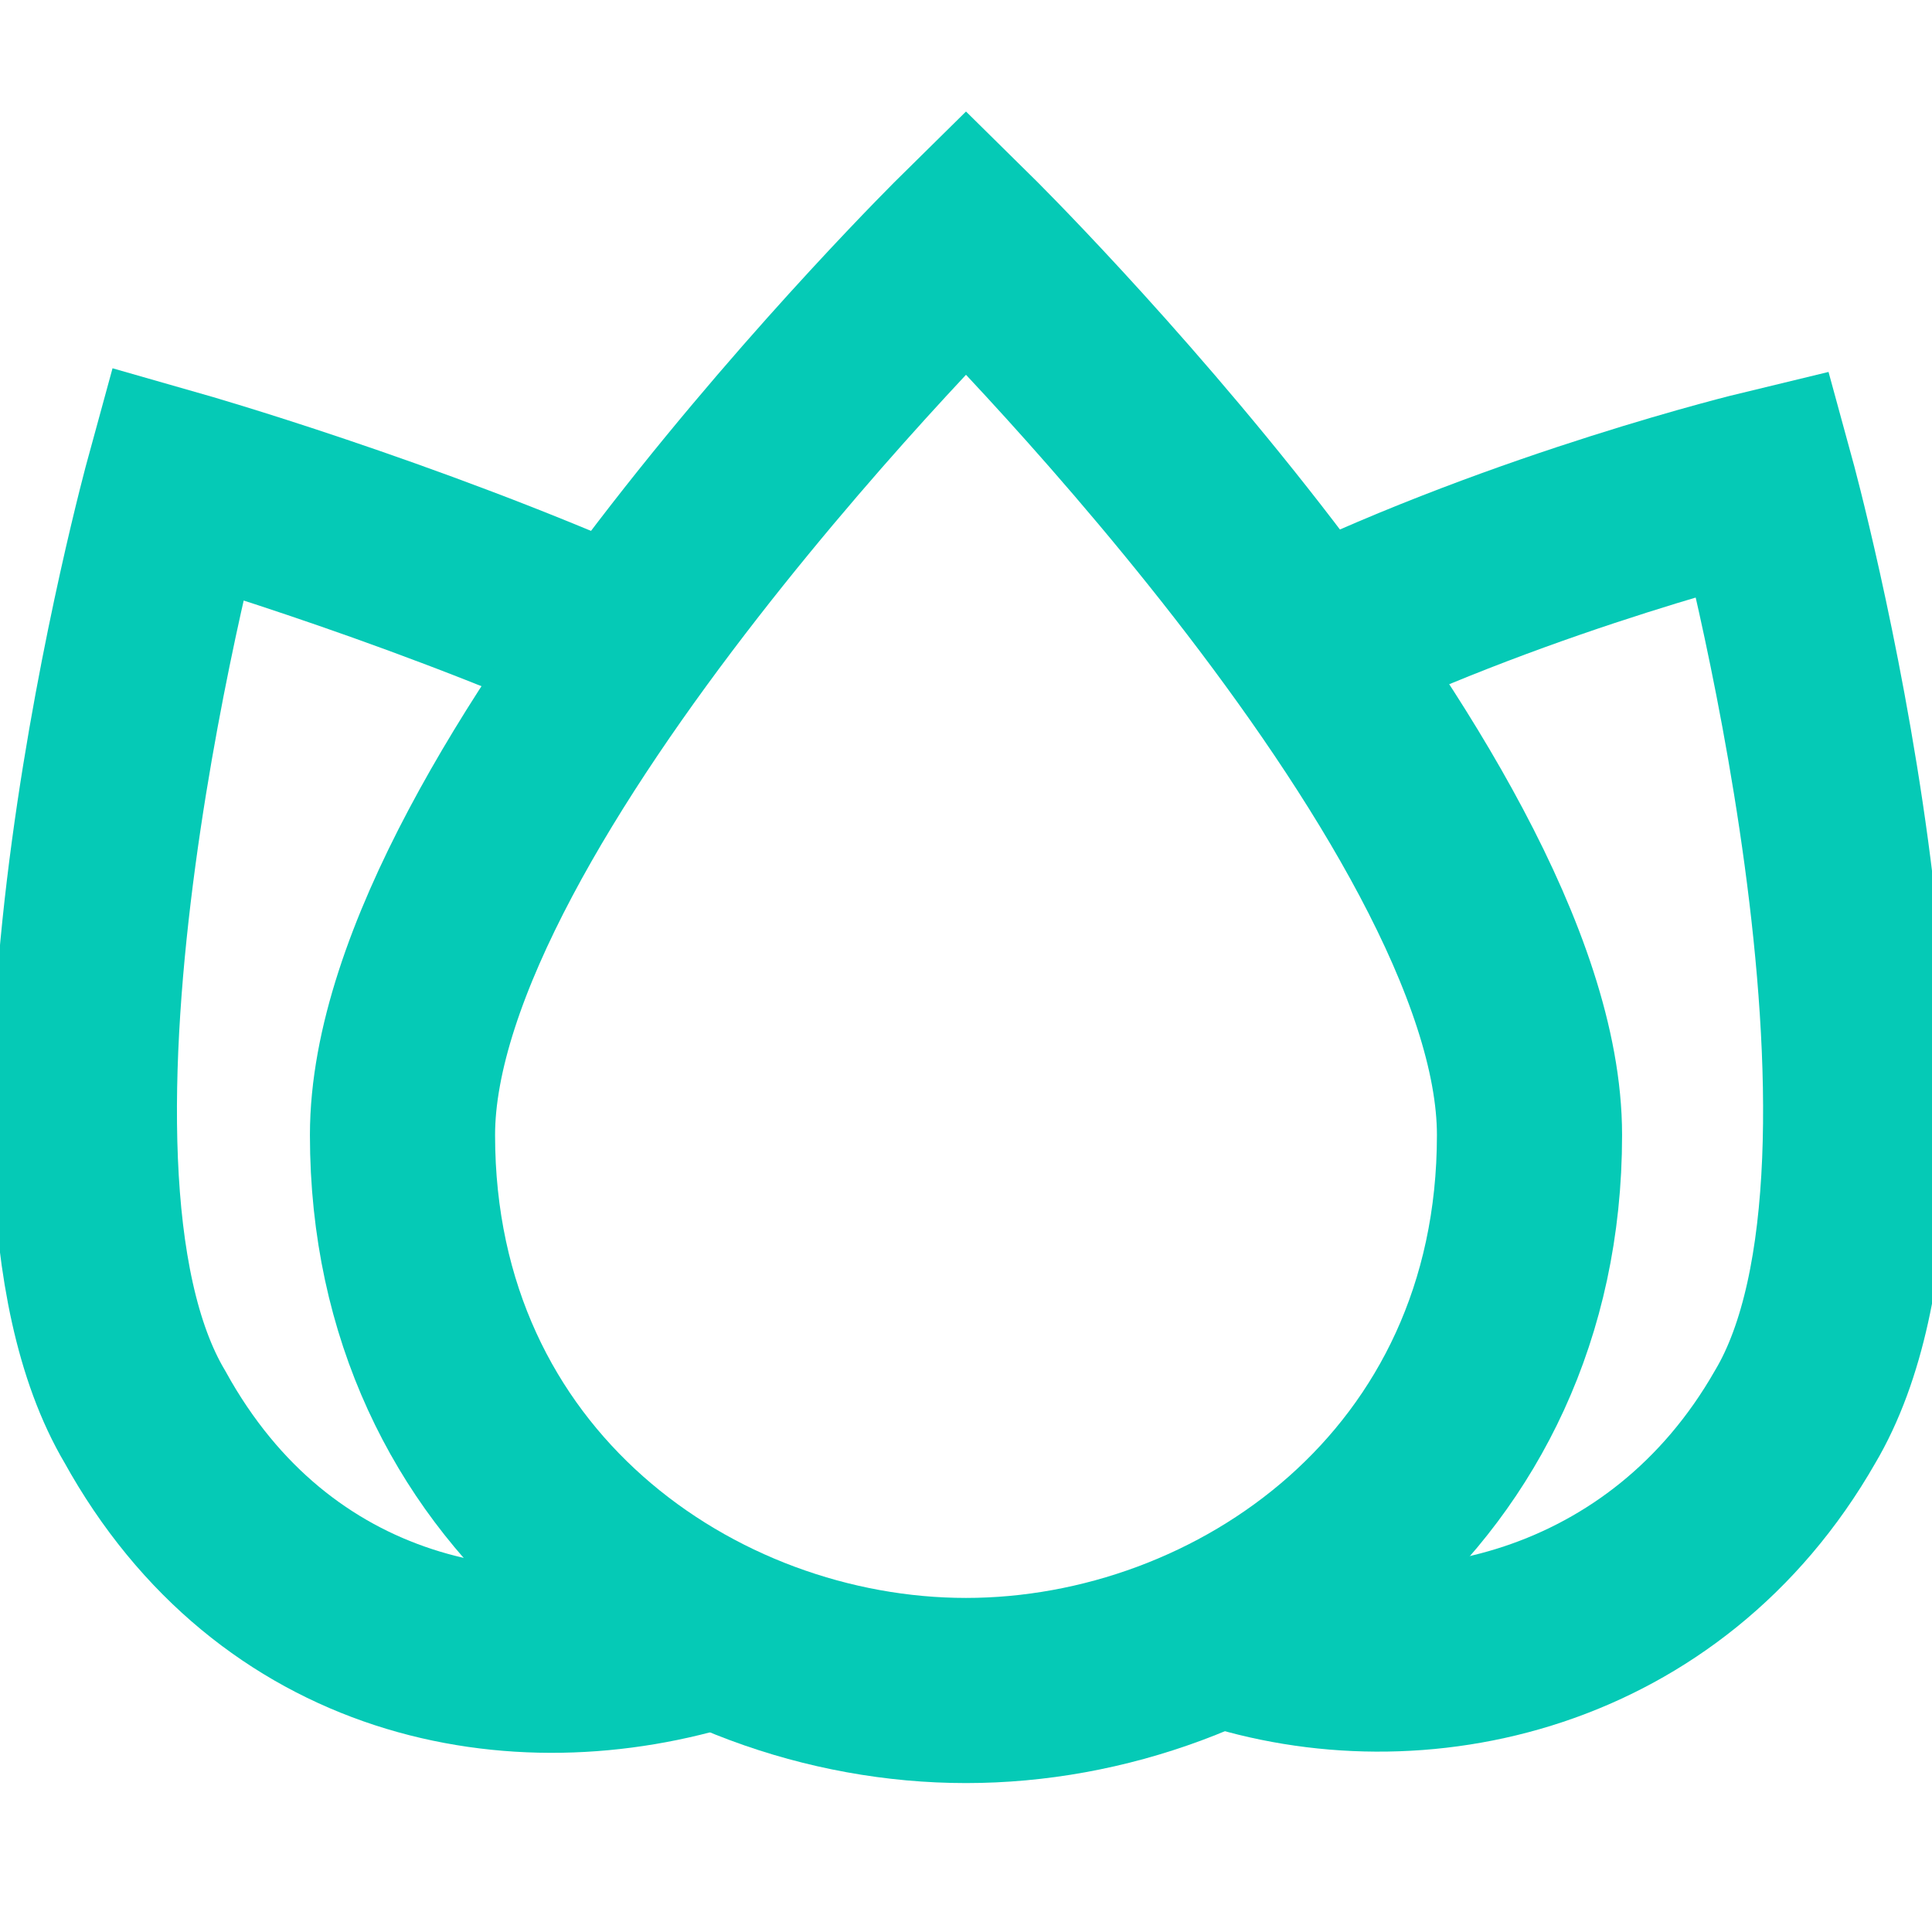
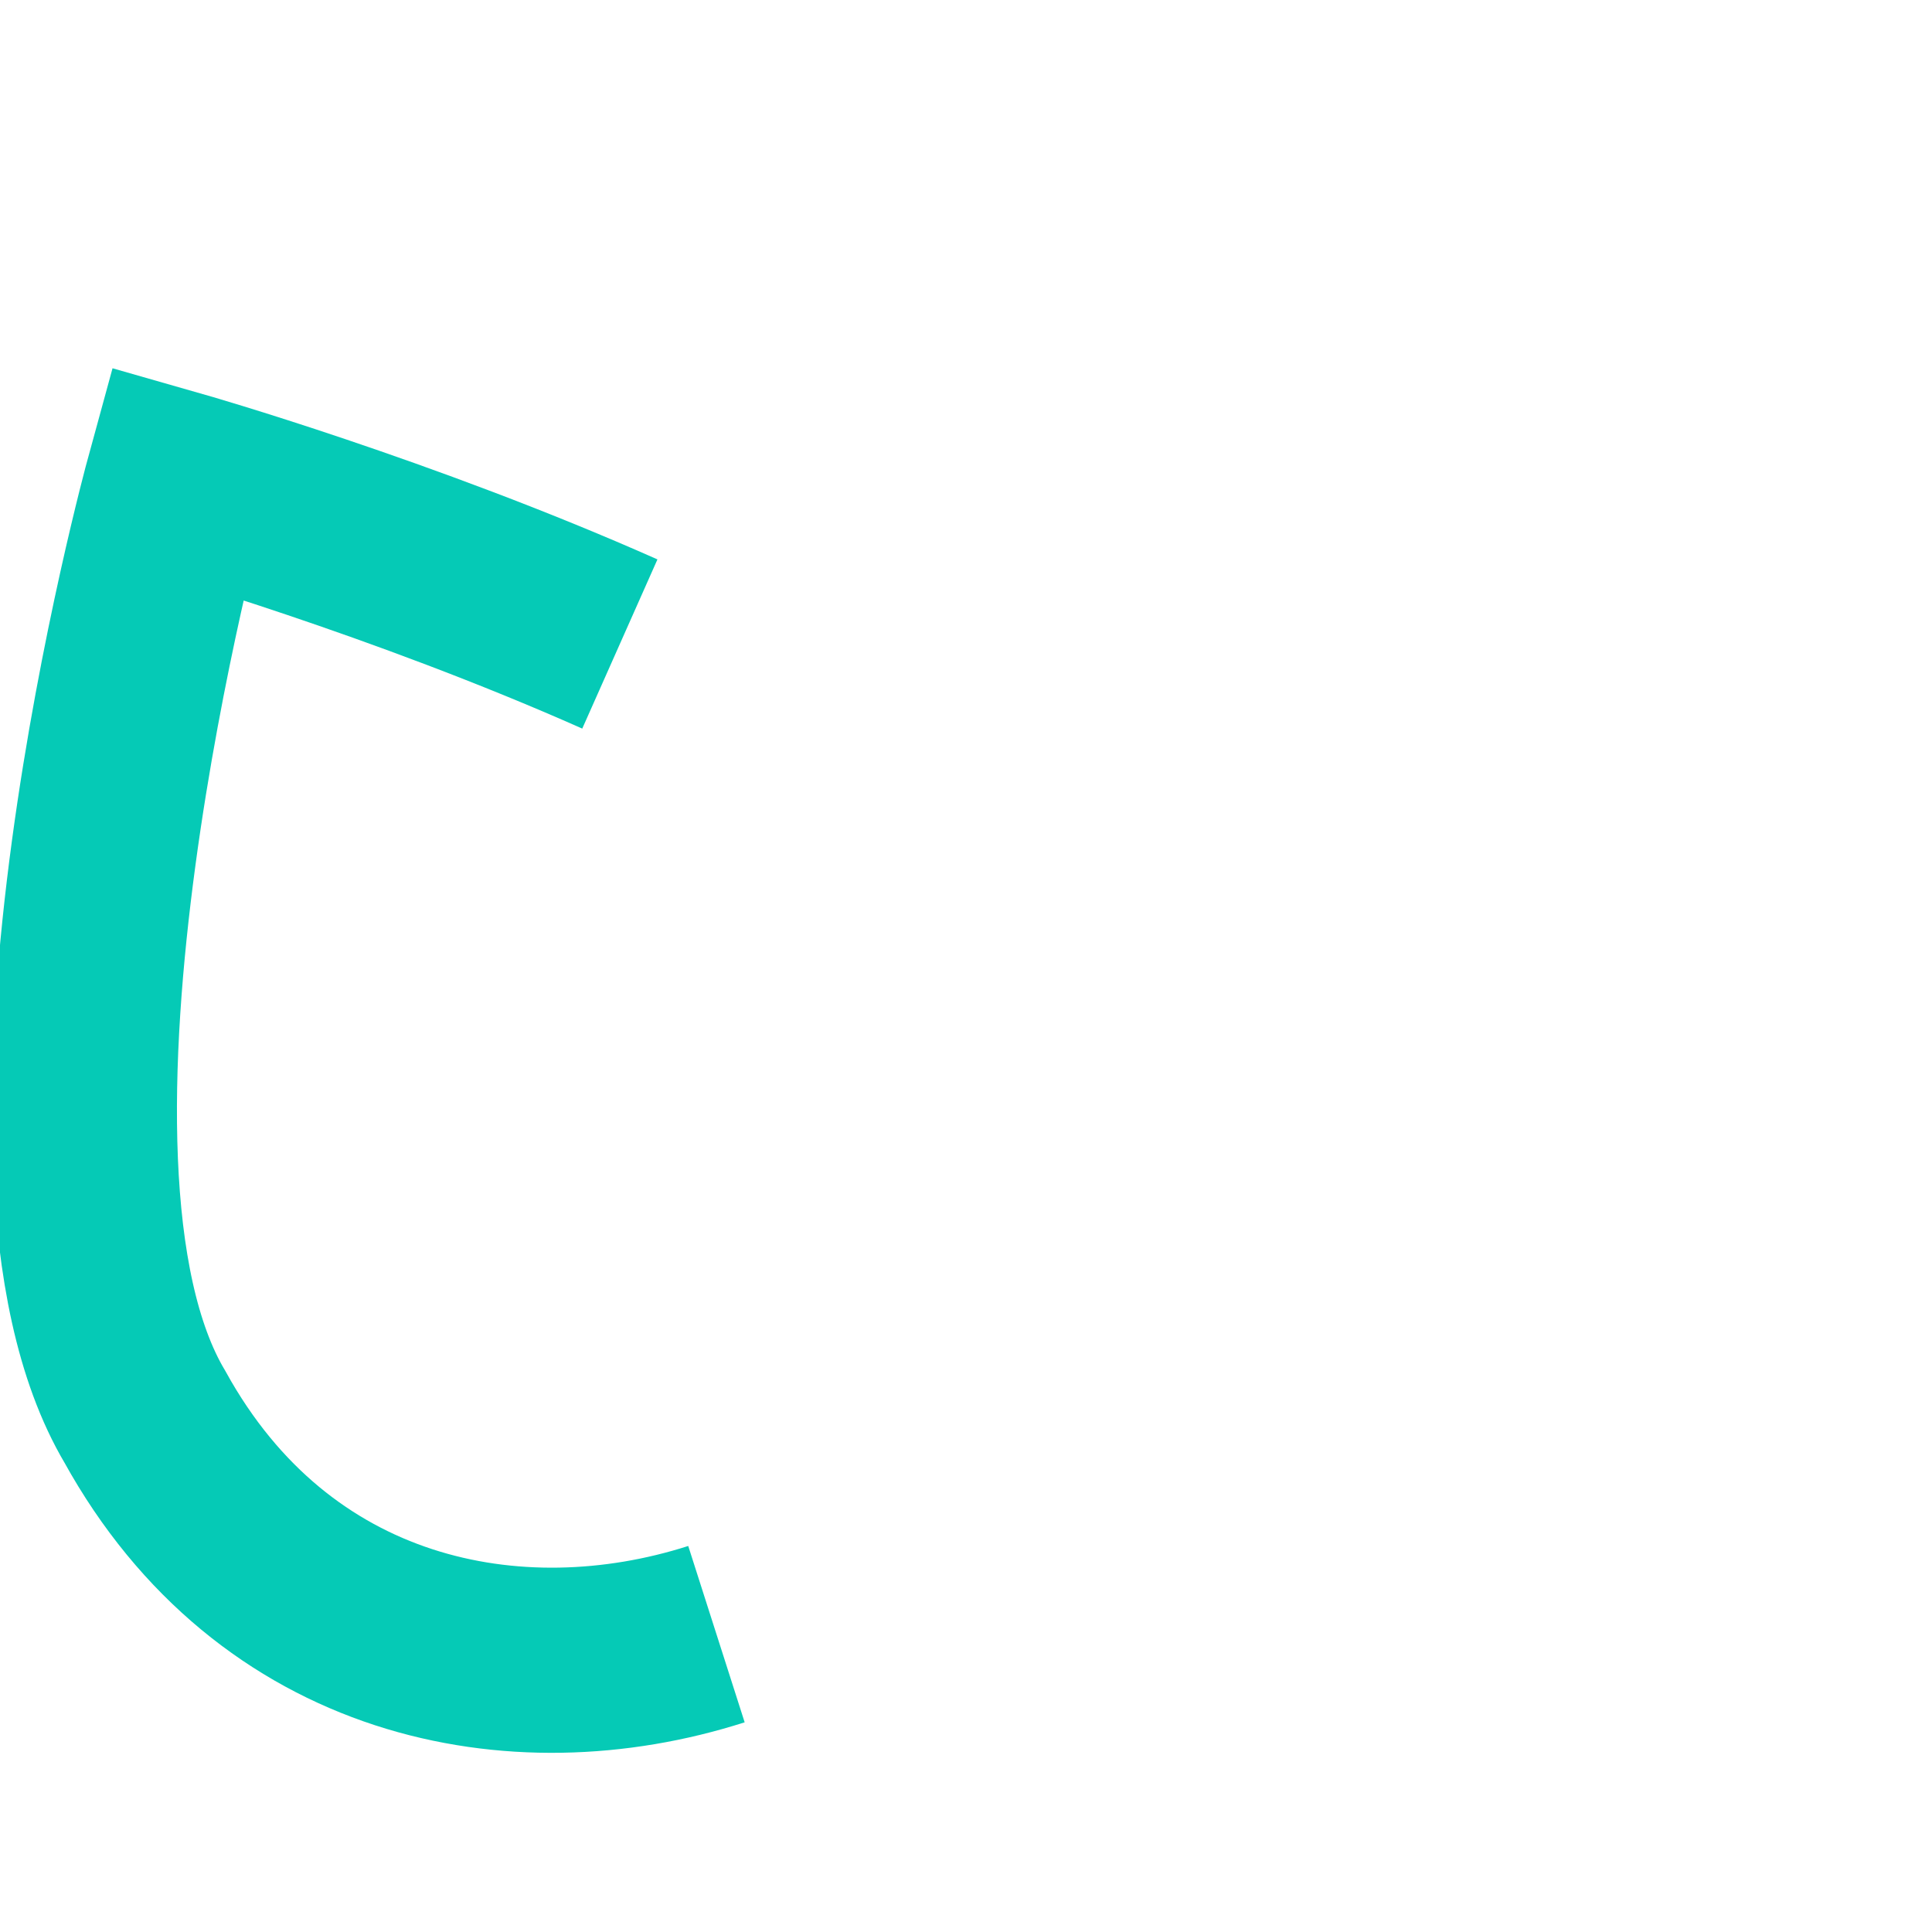
<svg xmlns="http://www.w3.org/2000/svg" version="1.1" x="0px" y="0px" viewBox="0 0 24 24" xml:space="preserve" class="brz-icon-svg" data-type="outline" data-name="spa" stroke-width="2.3">
  <g transform="translate(0, 0)" class="nc-icon-wrapper" fill="none">
    <path data-cap="butt" data-color="color-2" fill="none" stroke="rgb(5, 202, 182)" stroke-miterlimit="10" d="M8.9,20.3 c-2.5,0.8-5.5,0.2-7.1-2.7C-0.1,14.4,2.2,6,2.2,6S5,6.8,7.7,8" stroke-linejoin="miter" stroke-linecap="butt" />
-     <path data-cap="butt" data-color="color-2" fill="none" stroke="rgb(5, 202, 182)" stroke-miterlimit="10" d="M16.3,8c2.7-1.3,5.6-2,5.6-2 s2.3,8.4,0.4,11.6c-1.6,2.8-4.7,3.5-7.1,2.7" stroke-linejoin="miter" stroke-linecap="butt" />
-     <path fill="none" stroke="rgb(5, 202, 182)" stroke-linecap="square" stroke-miterlimit="10" d="M5,14.1C5,9.9,12,3,12,3 s7,6.9,7,11.1c0,4.4-3.6,6.9-7,6.9C8.6,21,5,18.5,5,14.1z" stroke-linejoin="miter" />
  </g>
</svg>